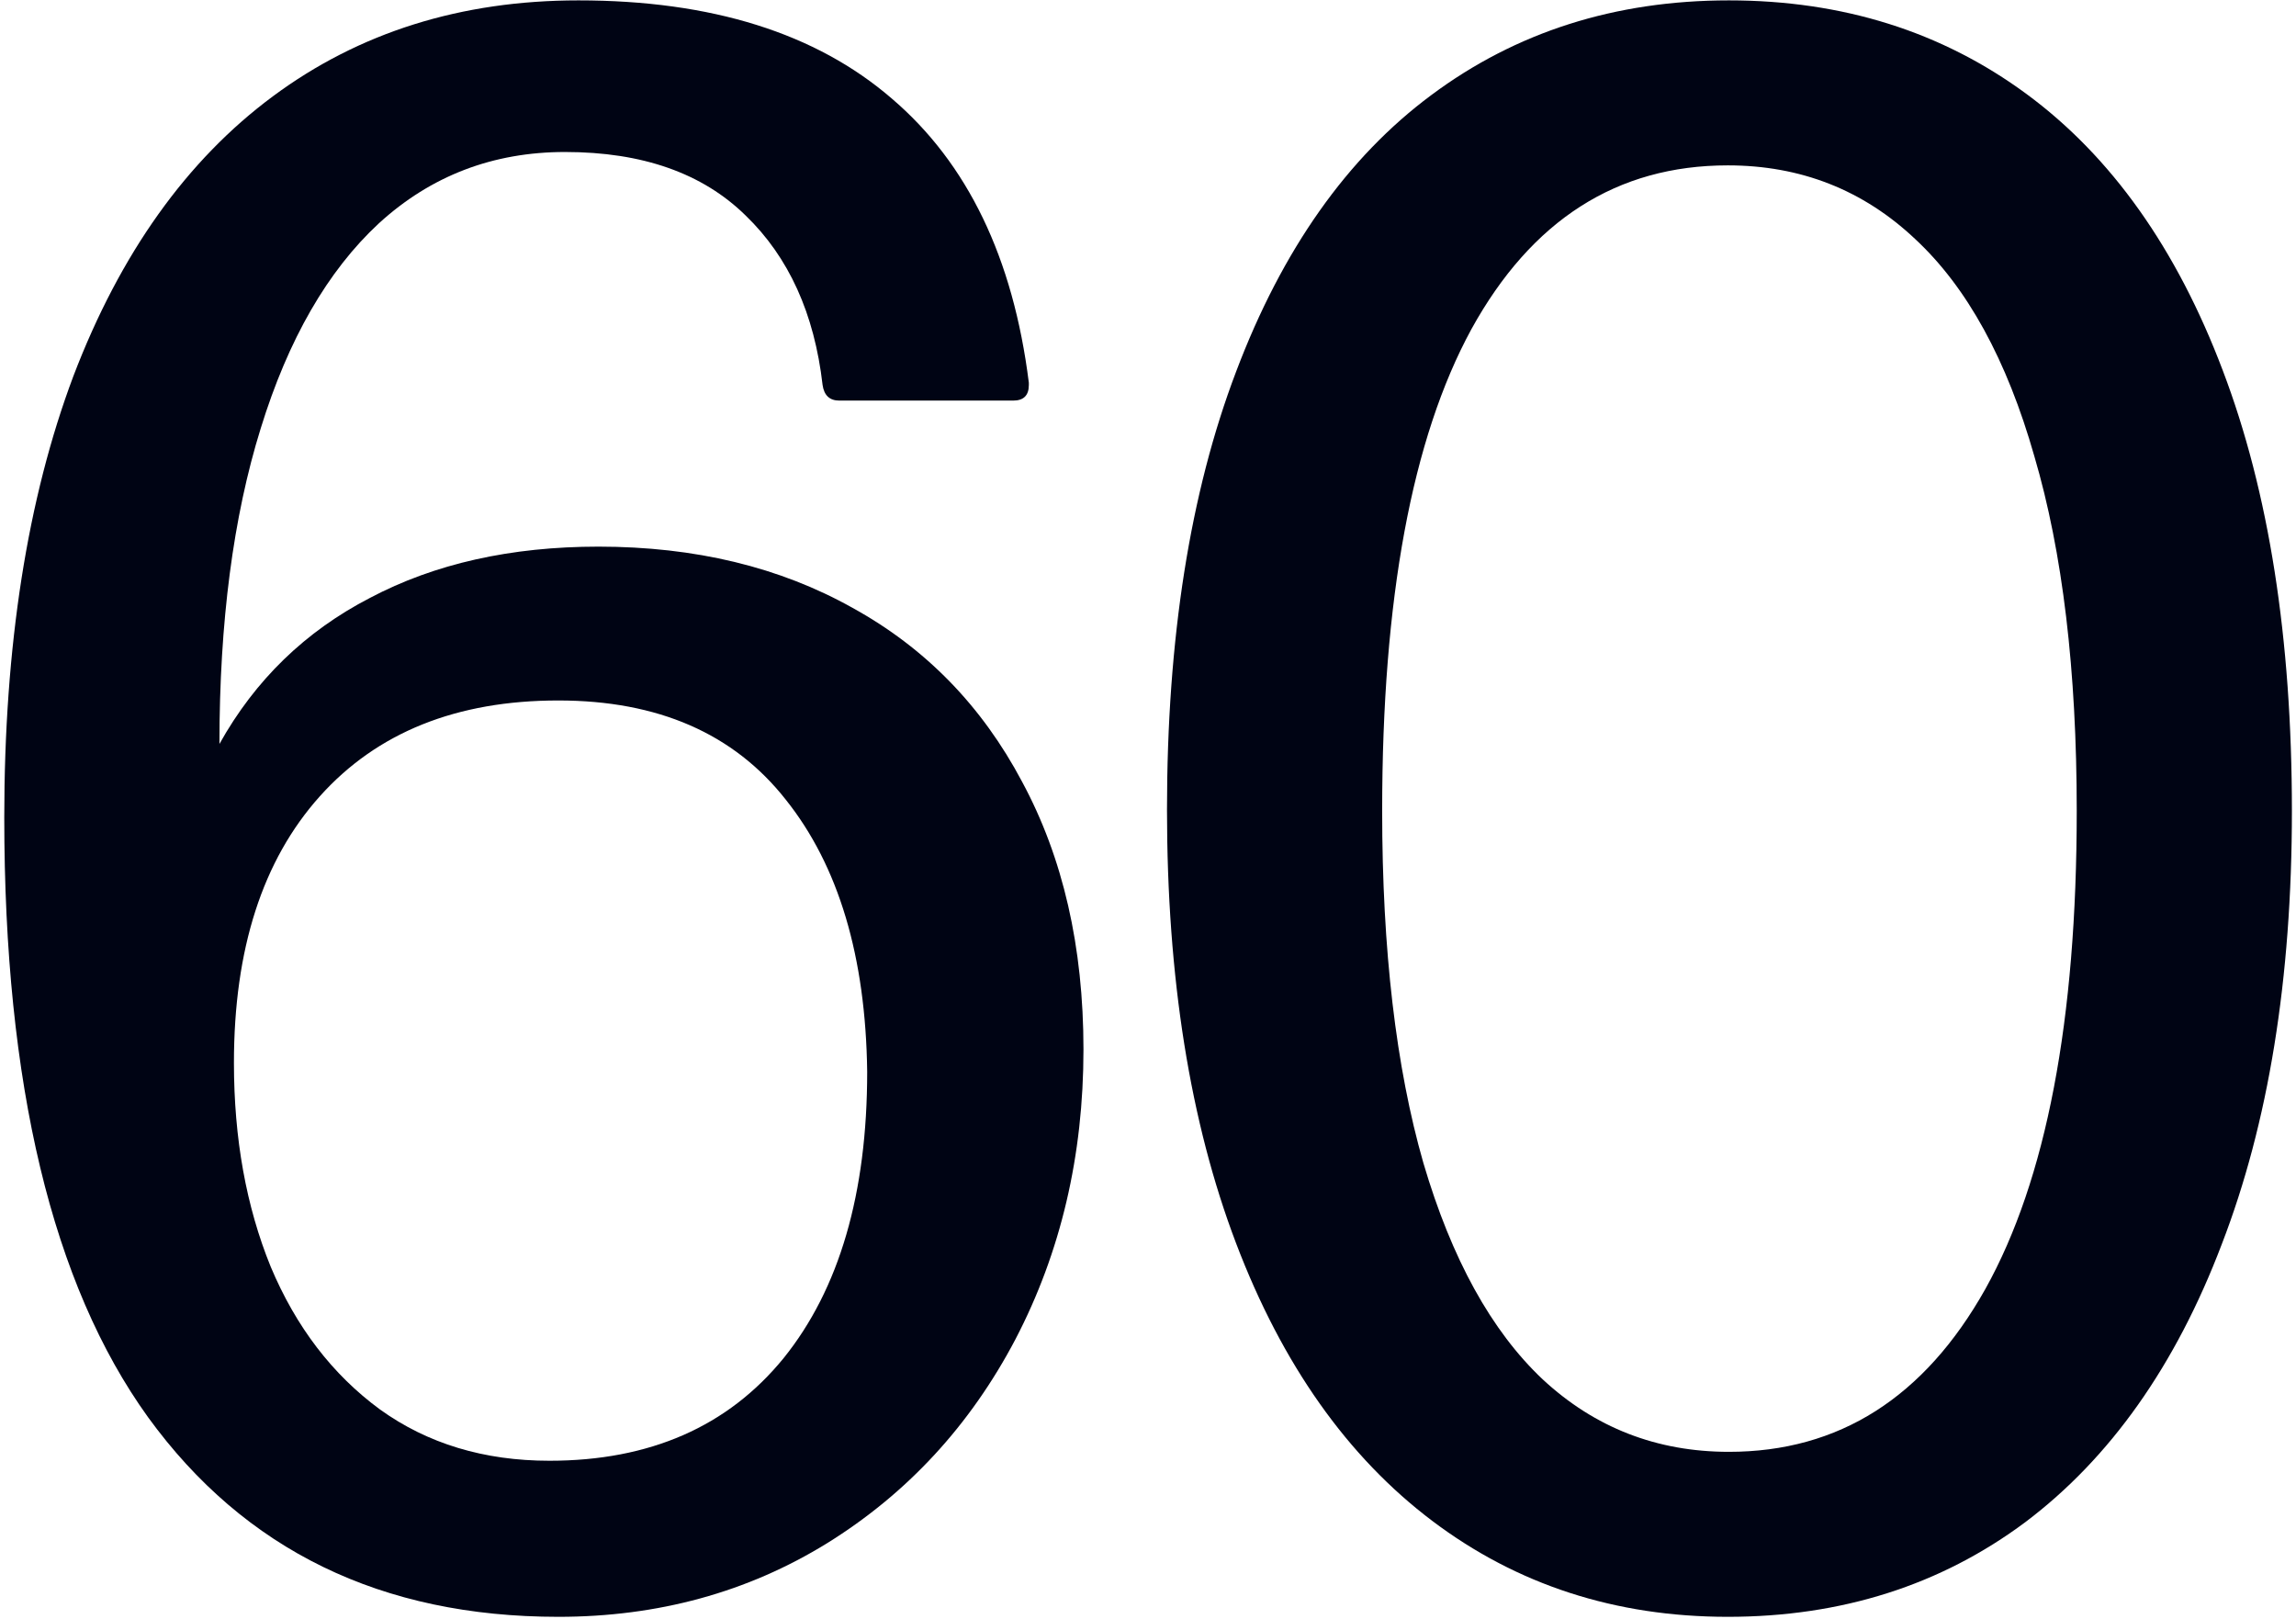
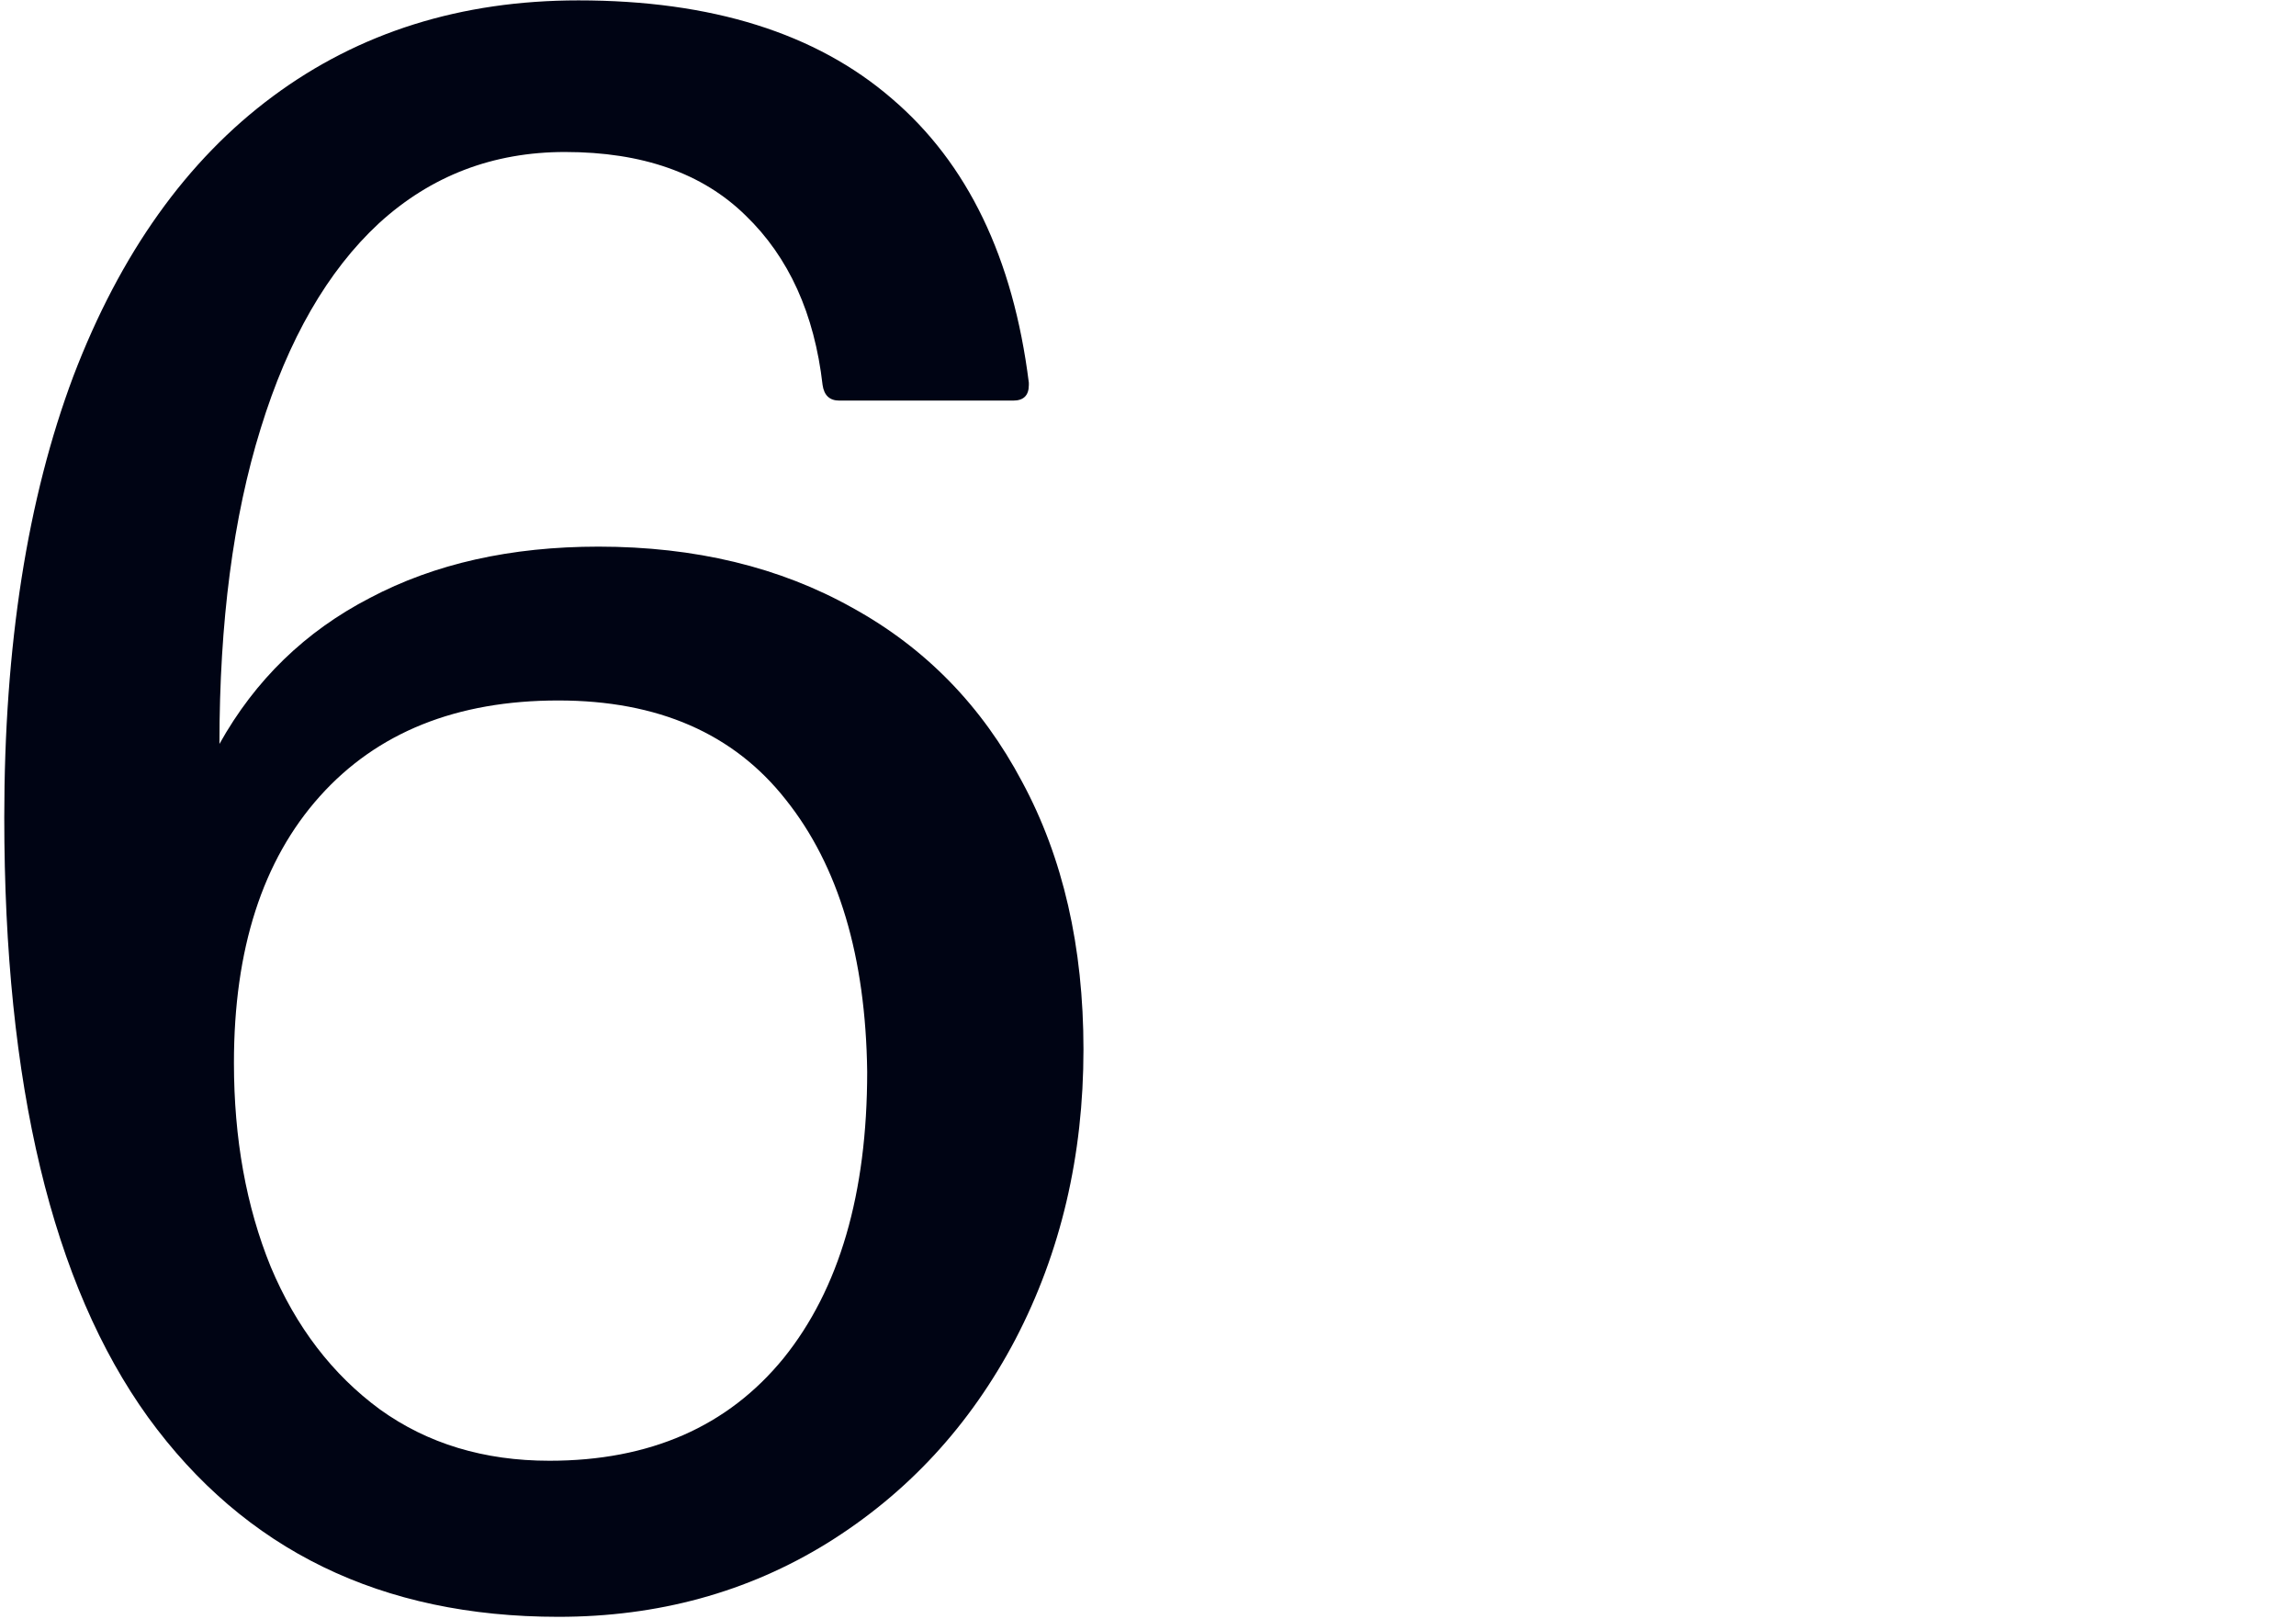
<svg xmlns="http://www.w3.org/2000/svg" width="441" height="311" viewBox="0 0 441 311" fill="none">
-   <path d="M331.86 310.574C310.303 310.574 291.388 304.435 275.113 292.158C258.839 279.881 246.276 262.107 237.425 238.838C228.574 215.568 224.148 187.802 224.148 155.538C224.148 122.704 228.574 94.652 237.425 71.382C246.276 47.97 258.767 30.268 274.899 18.276C291.174 6.141 310.232 0.074 332.074 0.074C353.916 0.074 372.974 6.07 389.249 18.062C405.523 30.053 418.086 47.756 426.937 71.168C435.788 94.438 440.213 122.632 440.213 155.752C440.213 188.016 435.716 215.782 426.723 239.052C417.872 262.322 405.309 280.095 389.034 292.372C372.76 304.507 353.702 310.574 331.86 310.574ZM332.074 278.882C353.202 278.882 369.619 268.46 381.326 247.617C393.032 226.632 398.885 196.01 398.885 155.752C398.885 128.771 396.172 106.072 390.748 87.657C385.466 69.098 377.828 55.179 367.835 45.9C357.842 36.478 345.85 31.767 331.86 31.767C310.589 31.767 294.171 42.259 282.608 63.245C271.187 84.23 265.477 115.066 265.477 155.752C265.477 182.448 268.118 205.004 273.4 223.42C278.825 241.836 286.463 255.683 296.313 264.963C306.306 274.242 318.226 278.882 332.074 278.882Z" fill="#000414" />
  <path d="M107.247 310.574C73.27 310.574 47.003 297.797 28.444 272.243C10.028 246.689 0.82 208.287 0.82 157.037C0.82 124.06 5.246 95.794 14.097 72.239C23.091 48.684 35.867 30.767 52.428 18.49C68.987 6.213 88.545 0.074 111.101 0.074C136.655 0.074 156.713 6.356 171.274 18.918C185.835 31.338 194.615 49.54 197.613 73.523V73.952C197.613 75.95 196.614 76.95 194.615 76.95H161.209C159.354 76.95 158.283 75.95 157.997 73.952C156.427 60.247 151.502 49.397 143.222 41.403C134.942 33.266 123.378 29.197 108.532 29.197C94.684 29.197 82.764 33.765 72.771 42.902C62.92 52.038 55.354 65.172 50.072 82.303C44.79 99.291 42.149 119.492 42.149 142.904C49.001 130.627 58.638 121.276 71.058 114.852C83.478 108.285 98.11 105.002 114.956 105.002C133.514 105.002 149.789 108.928 163.779 116.779C177.769 124.488 188.619 135.623 196.328 150.185C204.18 164.746 208.106 181.877 208.106 201.578C208.106 221.992 203.752 240.551 195.043 257.254C186.335 273.814 174.272 286.876 158.854 296.441C143.579 305.863 126.376 310.574 107.247 310.574ZM105.534 280.595C124.806 280.595 139.796 274.028 150.503 260.894C161.209 247.617 166.563 229.273 166.563 205.861C166.277 183.733 161.067 166.316 150.931 153.611C140.938 140.905 126.376 134.553 107.247 134.553C87.689 134.553 72.414 140.691 61.421 152.969C50.429 165.246 44.933 182.305 44.933 204.147C44.933 218.709 47.288 231.771 51.999 243.335C56.853 254.898 63.848 264.035 72.985 270.744C82.121 277.311 92.971 280.595 105.534 280.595Z" fill="#000414" />
</svg>